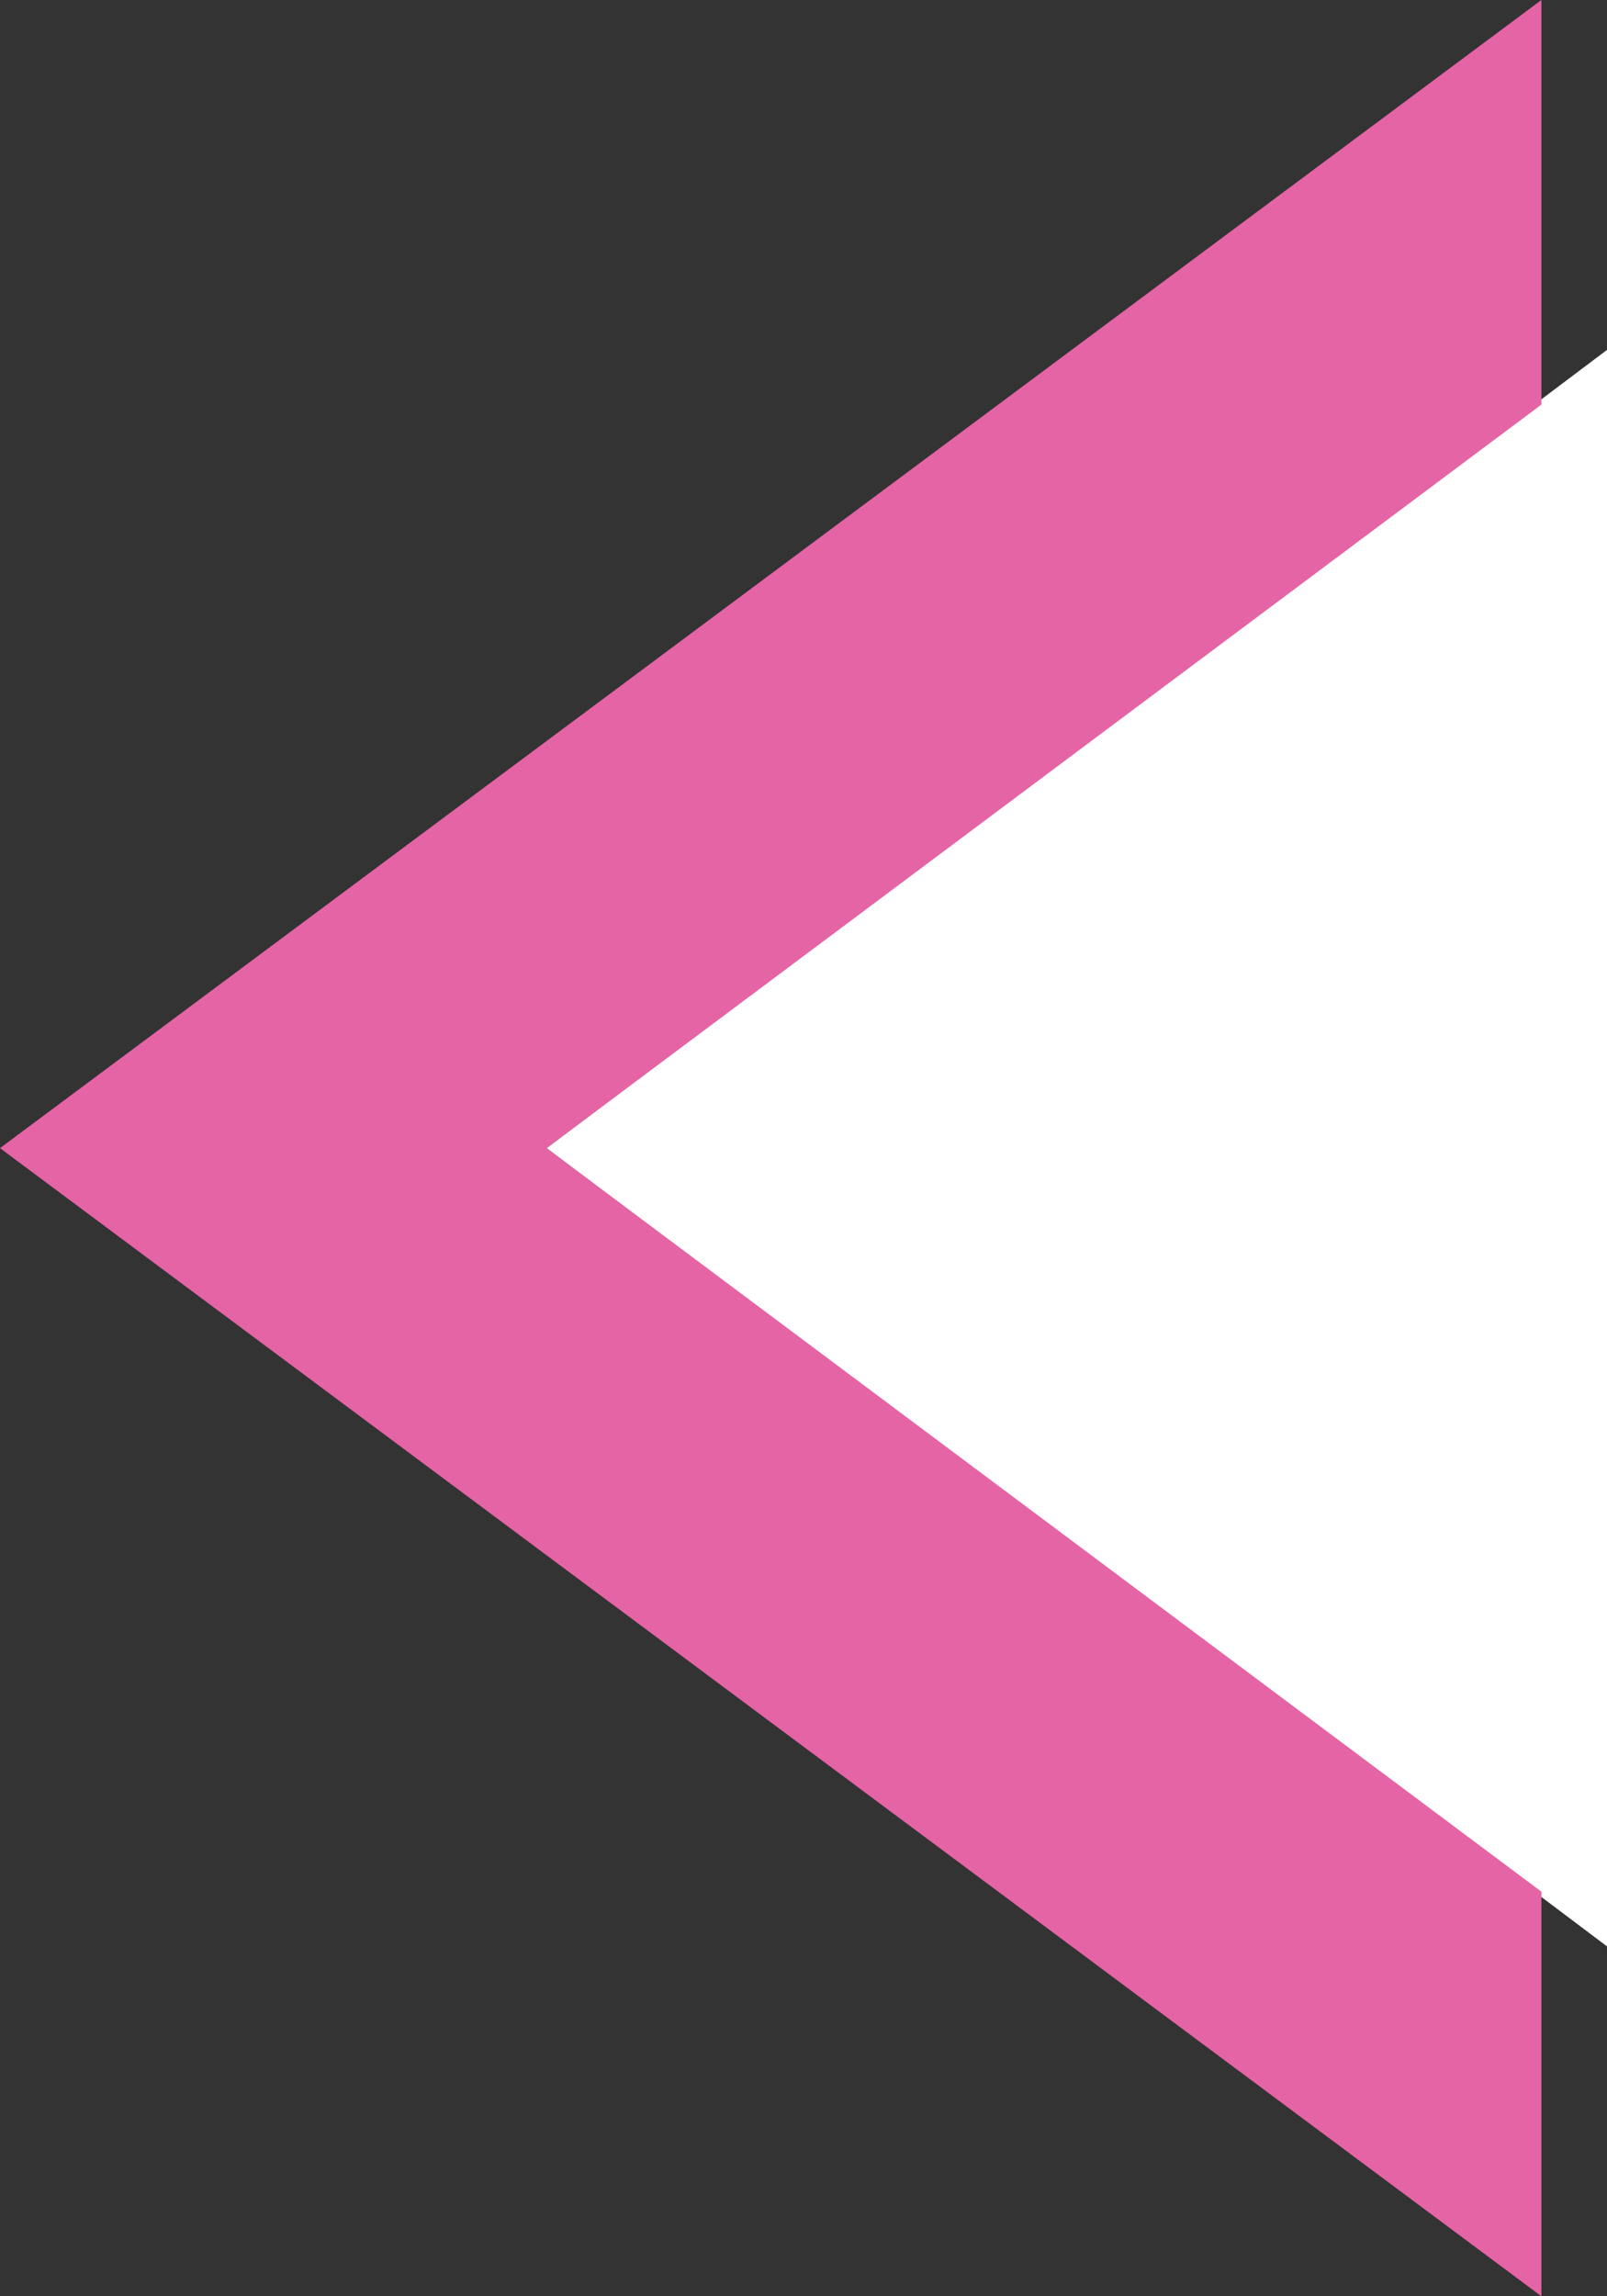
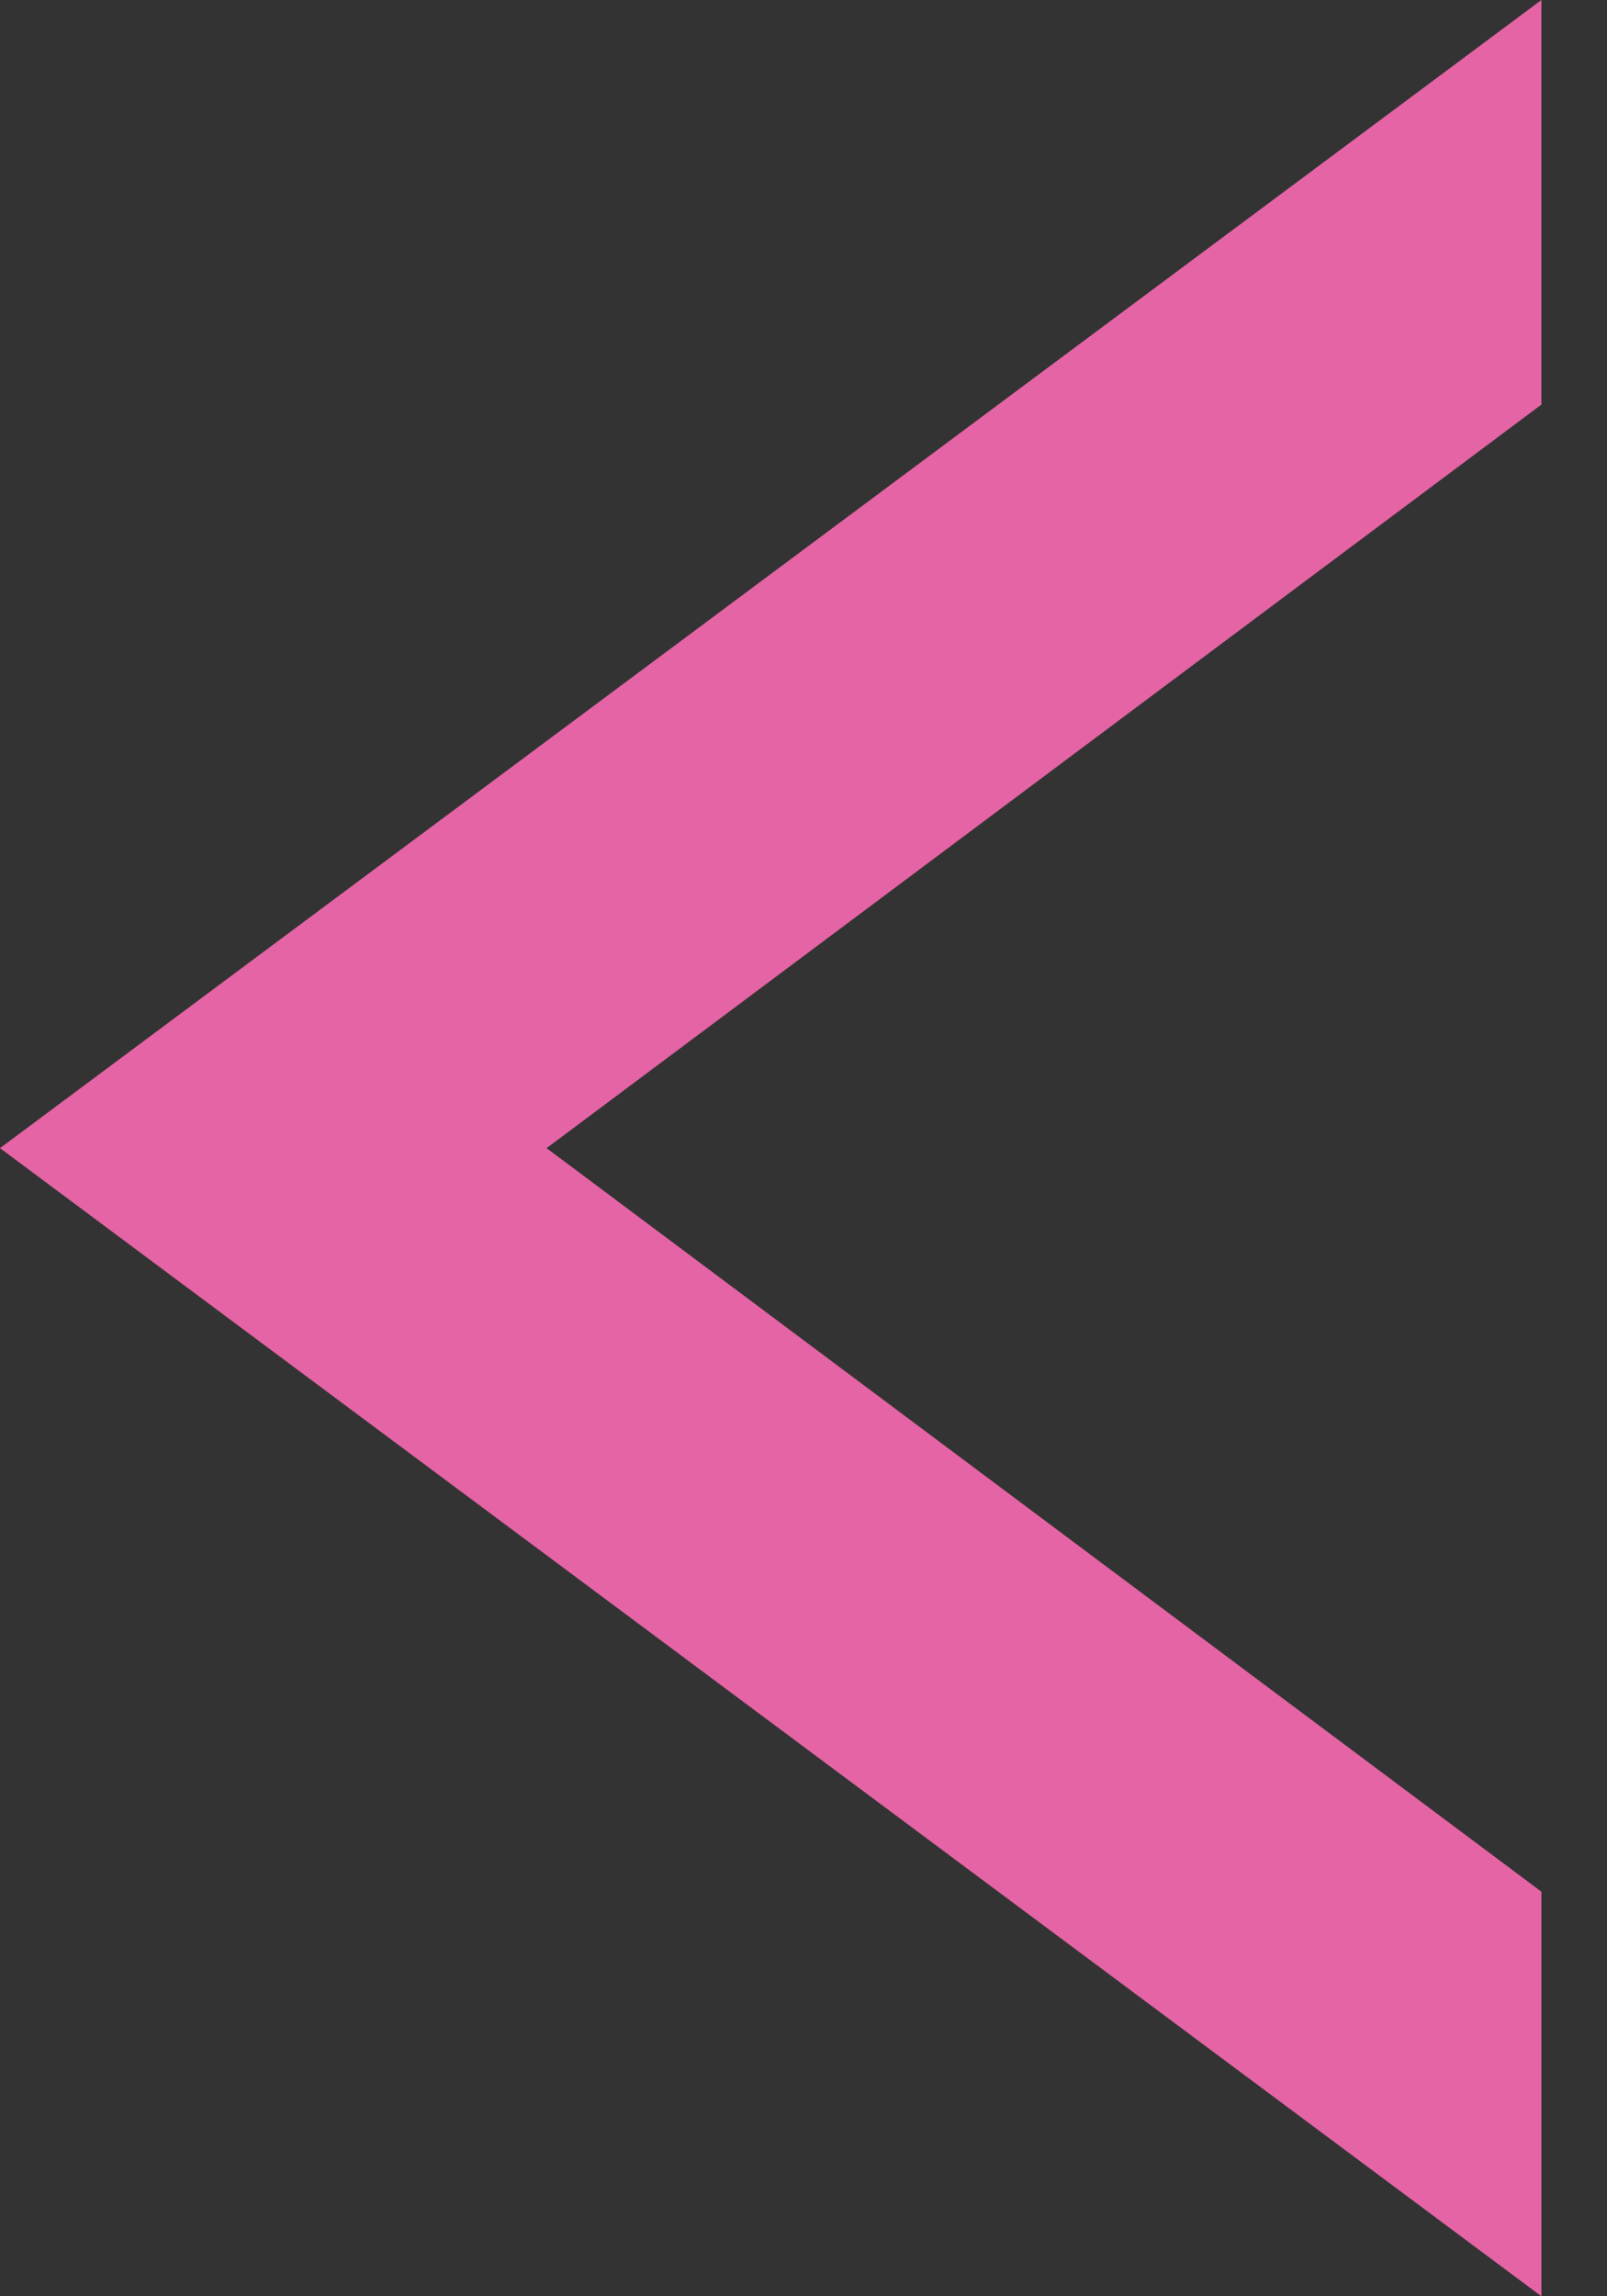
<svg xmlns="http://www.w3.org/2000/svg" viewBox="0 0 14.7 21">
  <rect x="0" y="0" width="14.7" height="21" fill="#333333" stroke="none" />
-   <path fill="#fff" d="M5 10.5l9.7-7.3v14.6" />
  <path fill="#e564a5" d="M14.1 17.3L5 10.5l9.1-6.8V0L0 10.5 14.1 21z" />
</svg>